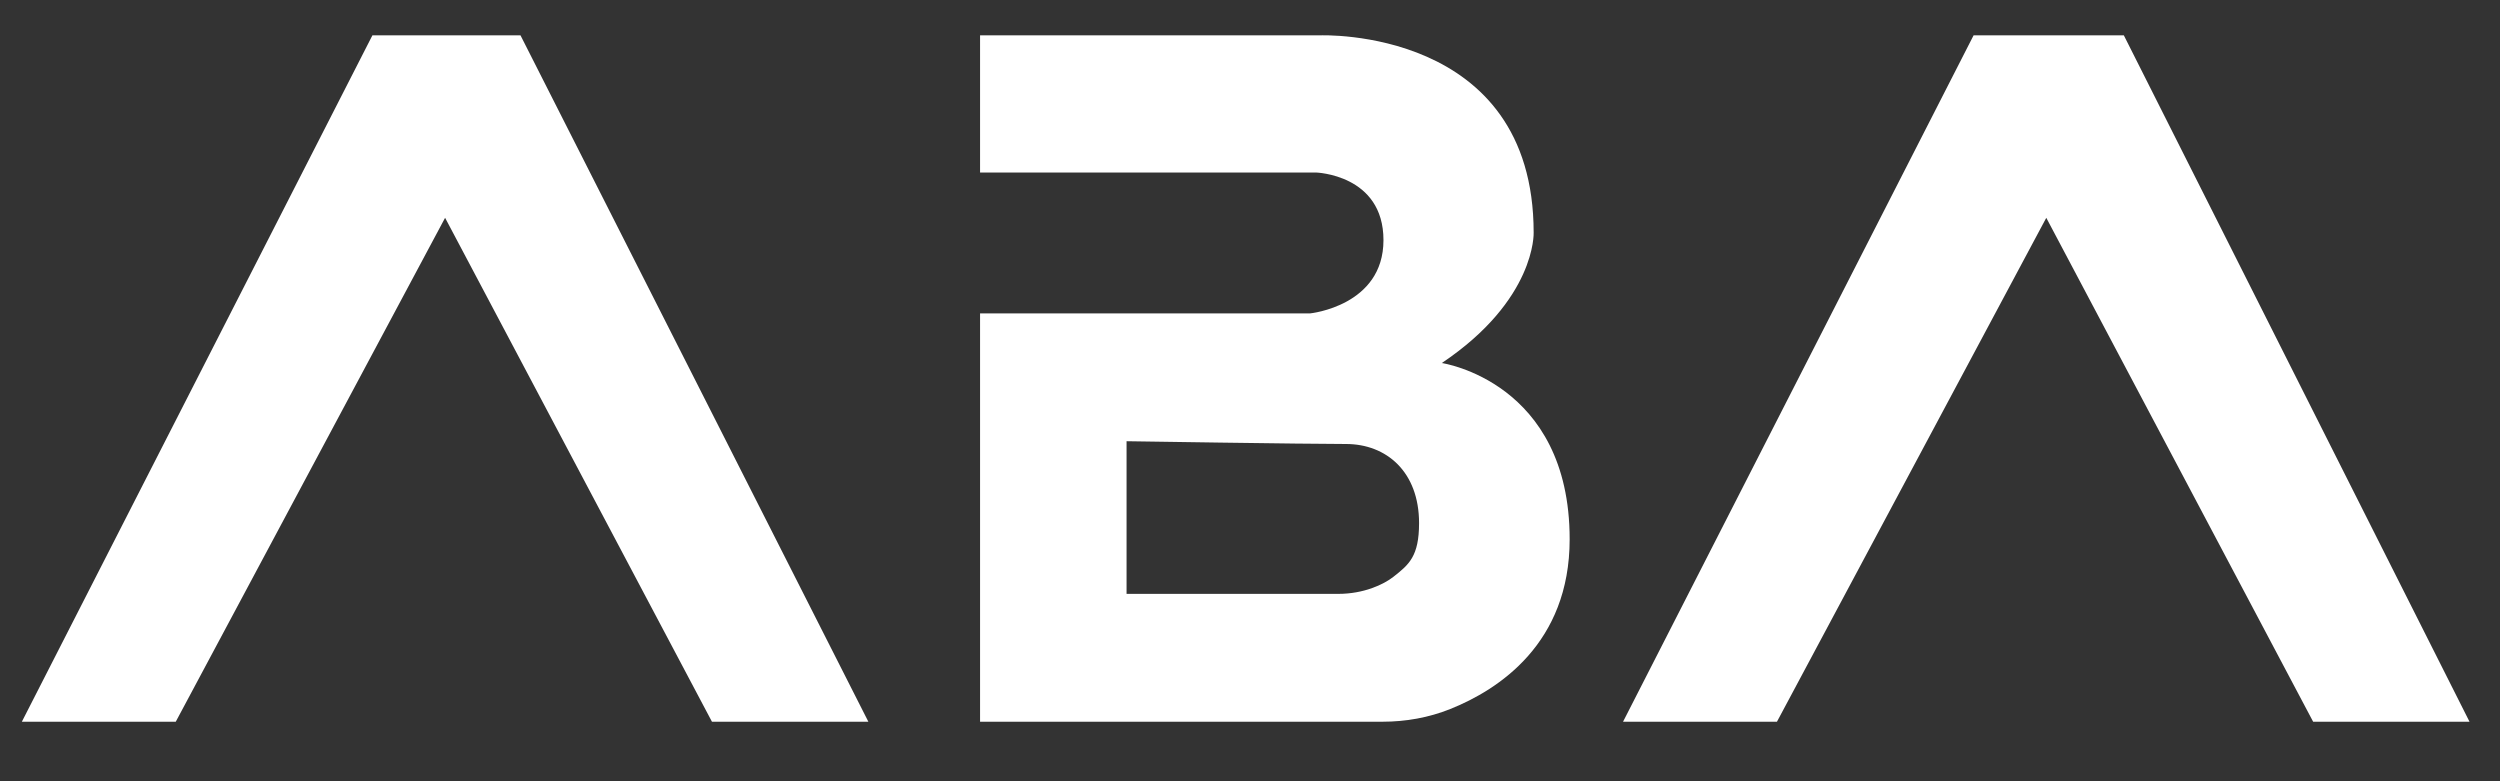
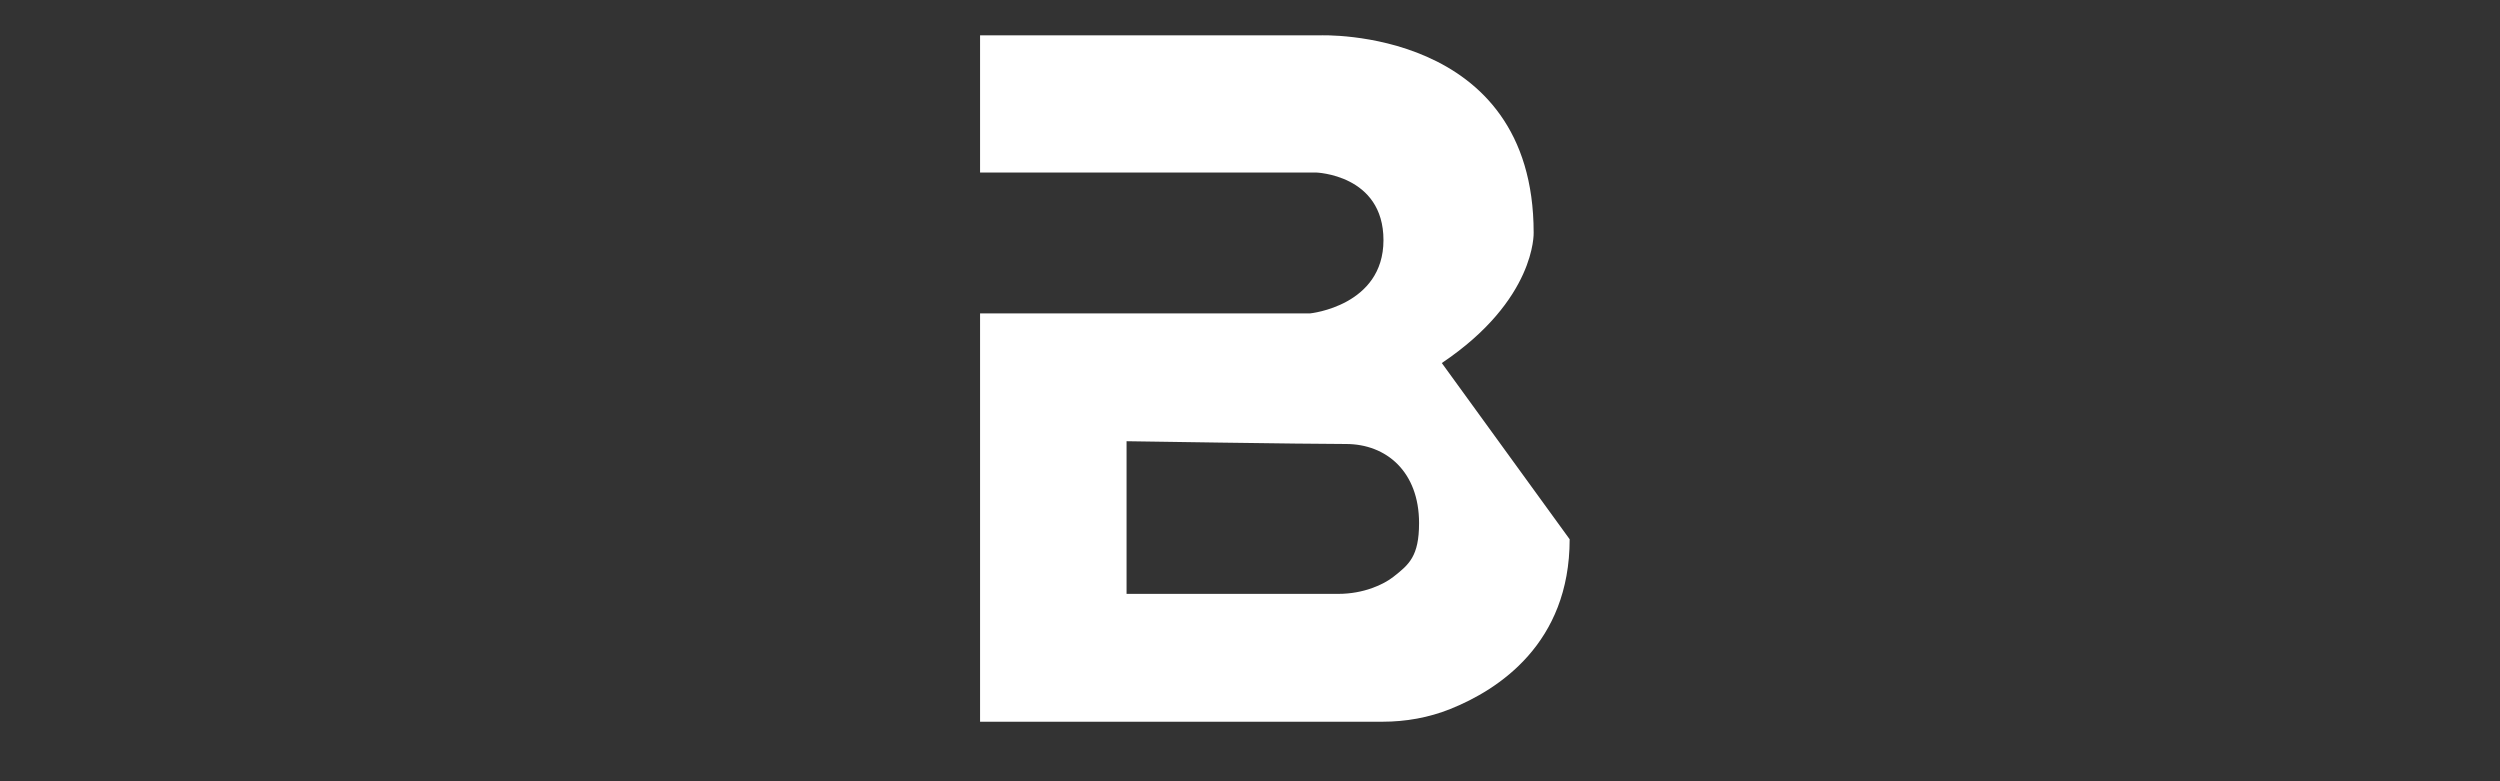
<svg xmlns="http://www.w3.org/2000/svg" version="1.1" id="Ebene_2" x="0px" y="0px" viewBox="0 0 800 250" style="enable-background:new 0 0 800 250;" xml:space="preserve">
  <rect x="0" y="0" width="800" height="250" fill="#333333" stroke="none" />
  <style type="text/css">
	.st0{fill:#FFFFFF;}
</style>
  <g>
-     <polygon class="st0" points="6.99,230.96 119.17,11.31 166.56,11.31 277.88,230.96 227.83,230.96 142.43,69.7 56.24,230.96  " />
-     <polygon class="st0" points="519.37,230.96 631.55,11.31 679.63,11.31 790.25,230.96 740.21,230.96 654.81,69.7 568.62,230.96  " />
-     <path class="st0" d="M461.38,116.17c30.19-20.26,29.39-41.71,29.39-41.71c0-65.93-68.32-63.15-68.32-63.15H313.62V55.2h107.44   c0,0,21.65,0.6,21.65,21.65s-23.43,23.43-23.43,23.43H313.62v19.47v107.24v3.96h128.8c7.42,0,14.79-1.31,21.68-4.07   c15.41-6.18,38.19-20.95,38.19-54.32C502.29,122.12,461.38,116.17,461.38,116.17z M445.89,184.58c-3.17,2.49-9.53,5.46-17.67,5.46   h-67.72v-48.85c0,0,57.2,0.89,70.2,0.89c13.01,0,23.4,8.94,23.4,25.32C454.1,178.03,450.87,180.67,445.89,184.58z" />
+     <path class="st0" d="M461.38,116.17c30.19-20.26,29.39-41.71,29.39-41.71c0-65.93-68.32-63.15-68.32-63.15H313.62V55.2h107.44   c0,0,21.65,0.6,21.65,21.65s-23.43,23.43-23.43,23.43H313.62v19.47v107.24v3.96h128.8c7.42,0,14.79-1.31,21.68-4.07   c15.41-6.18,38.19-20.95,38.19-54.32z M445.89,184.58c-3.17,2.49-9.53,5.46-17.67,5.46   h-67.72v-48.85c0,0,57.2,0.89,70.2,0.89c13.01,0,23.4,8.94,23.4,25.32C454.1,178.03,450.87,180.67,445.89,184.58z" />
  </g>
</svg>